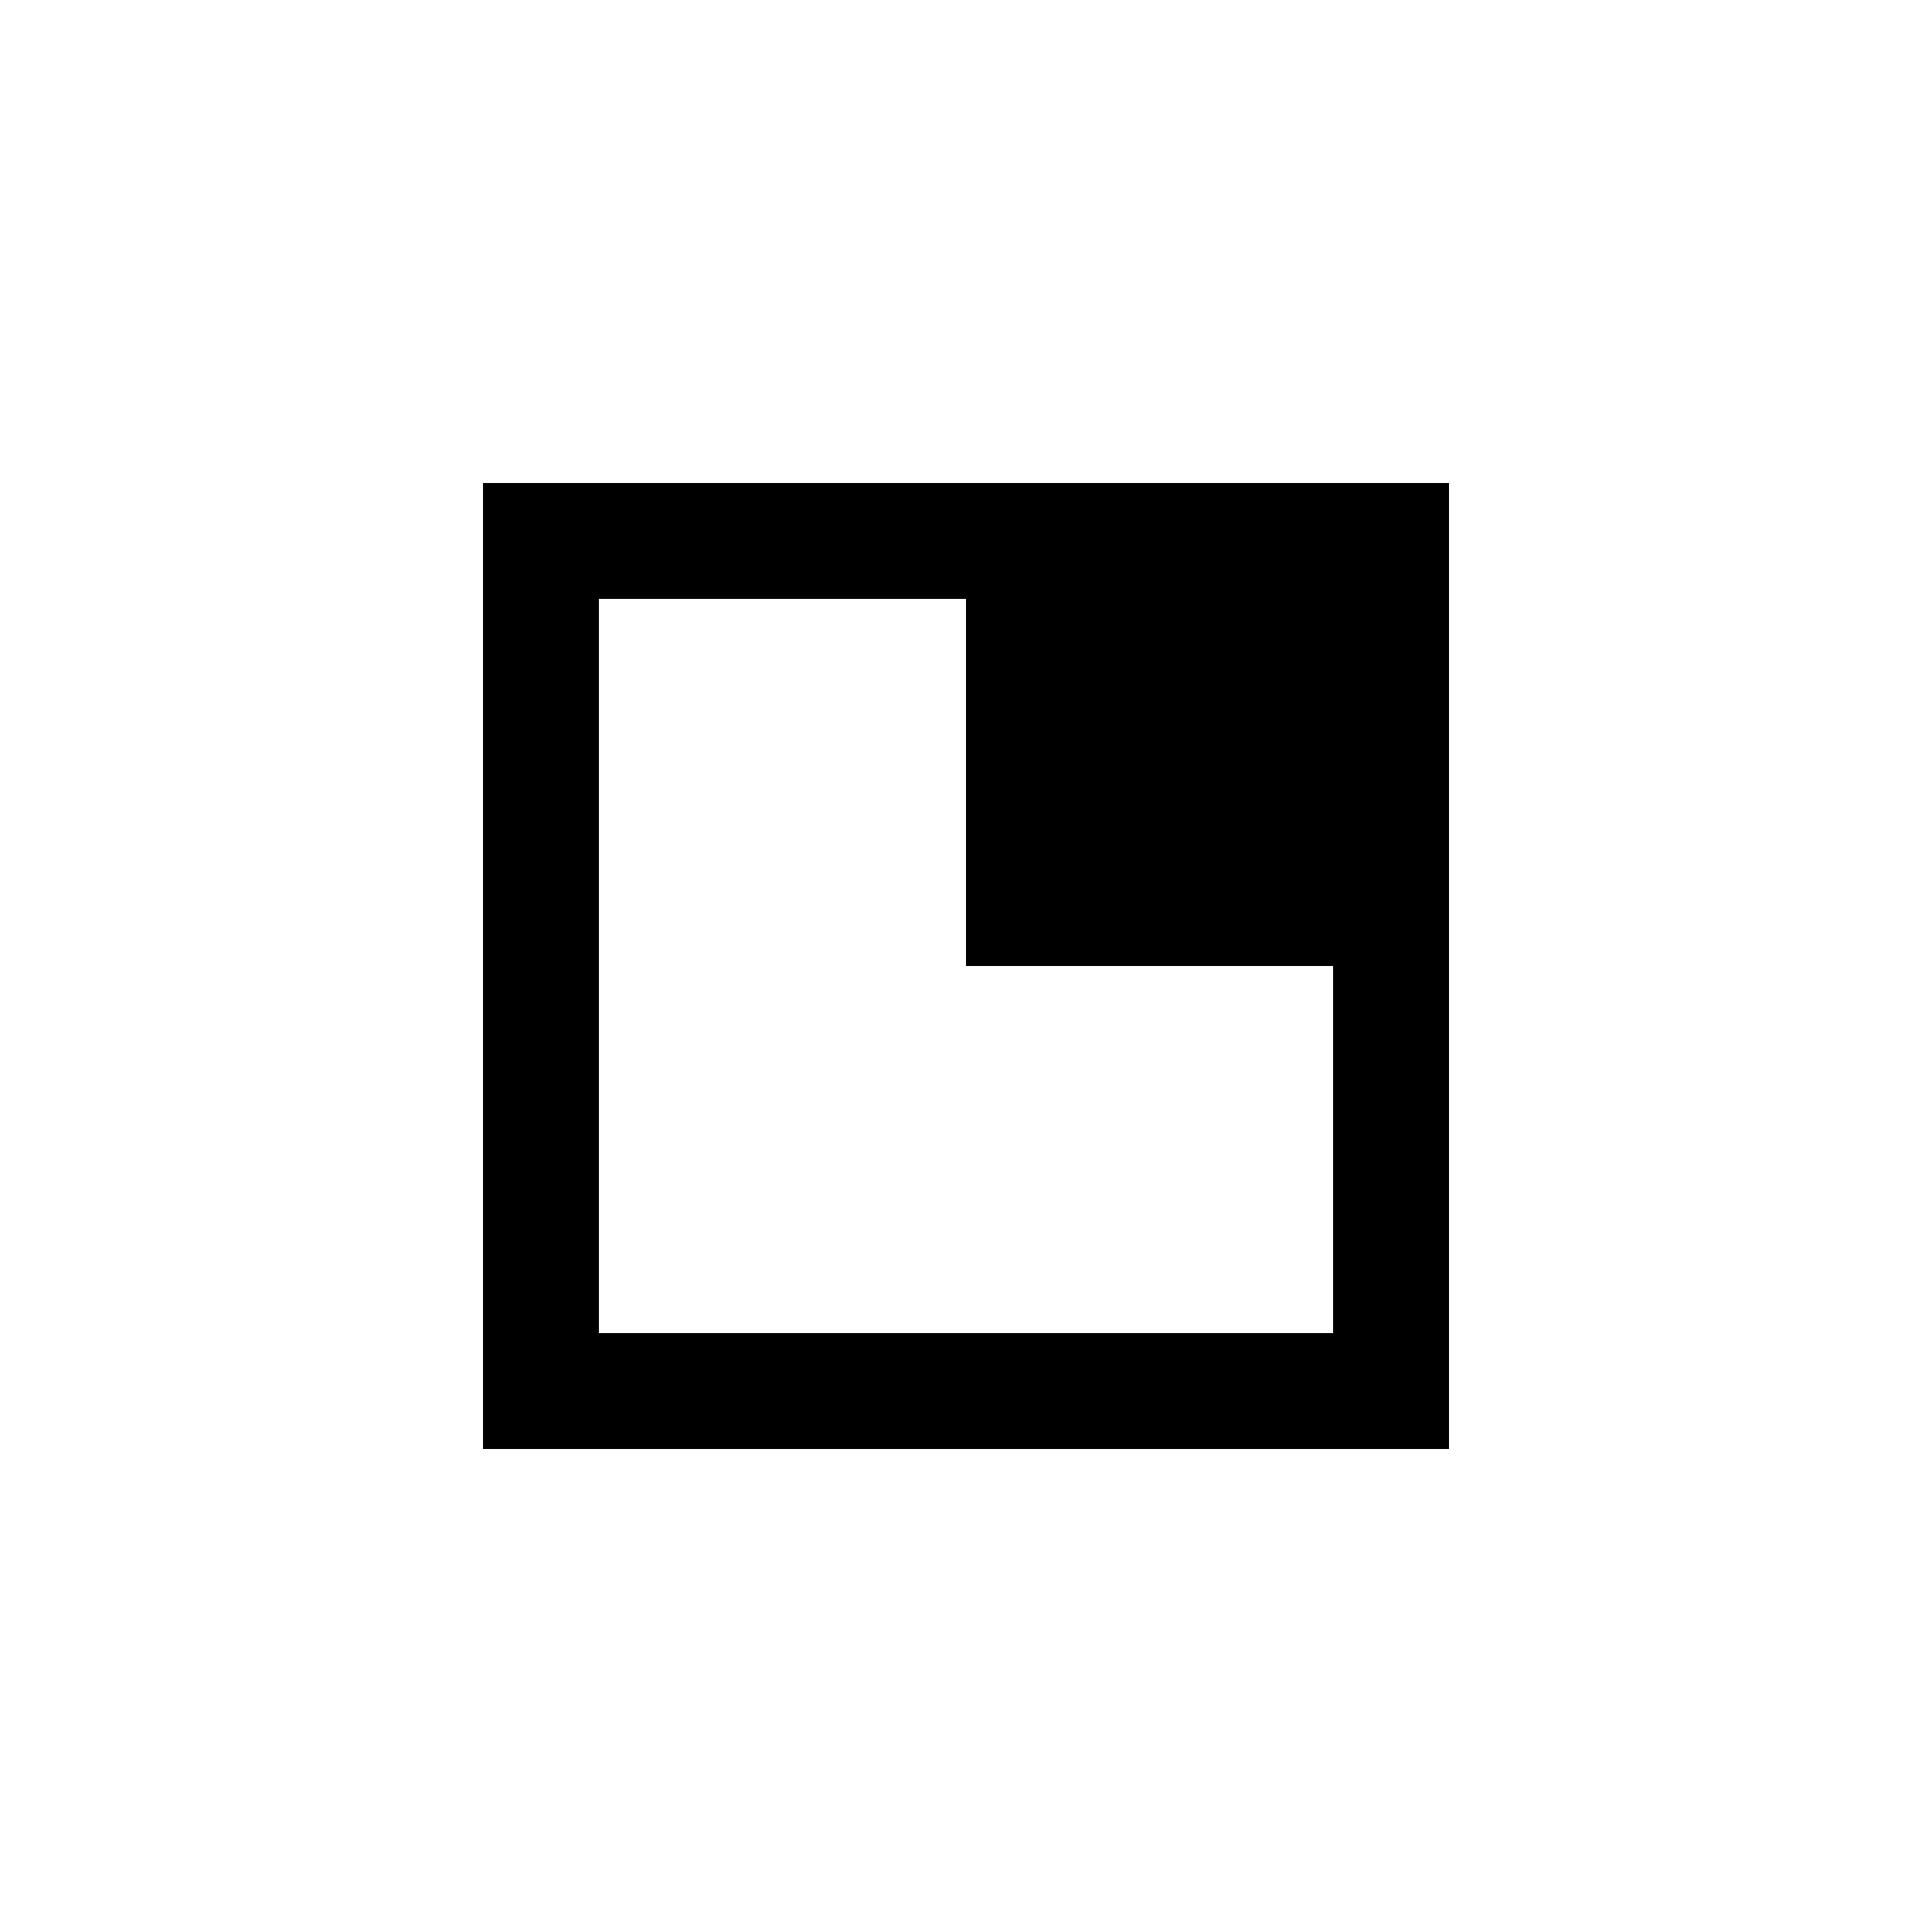
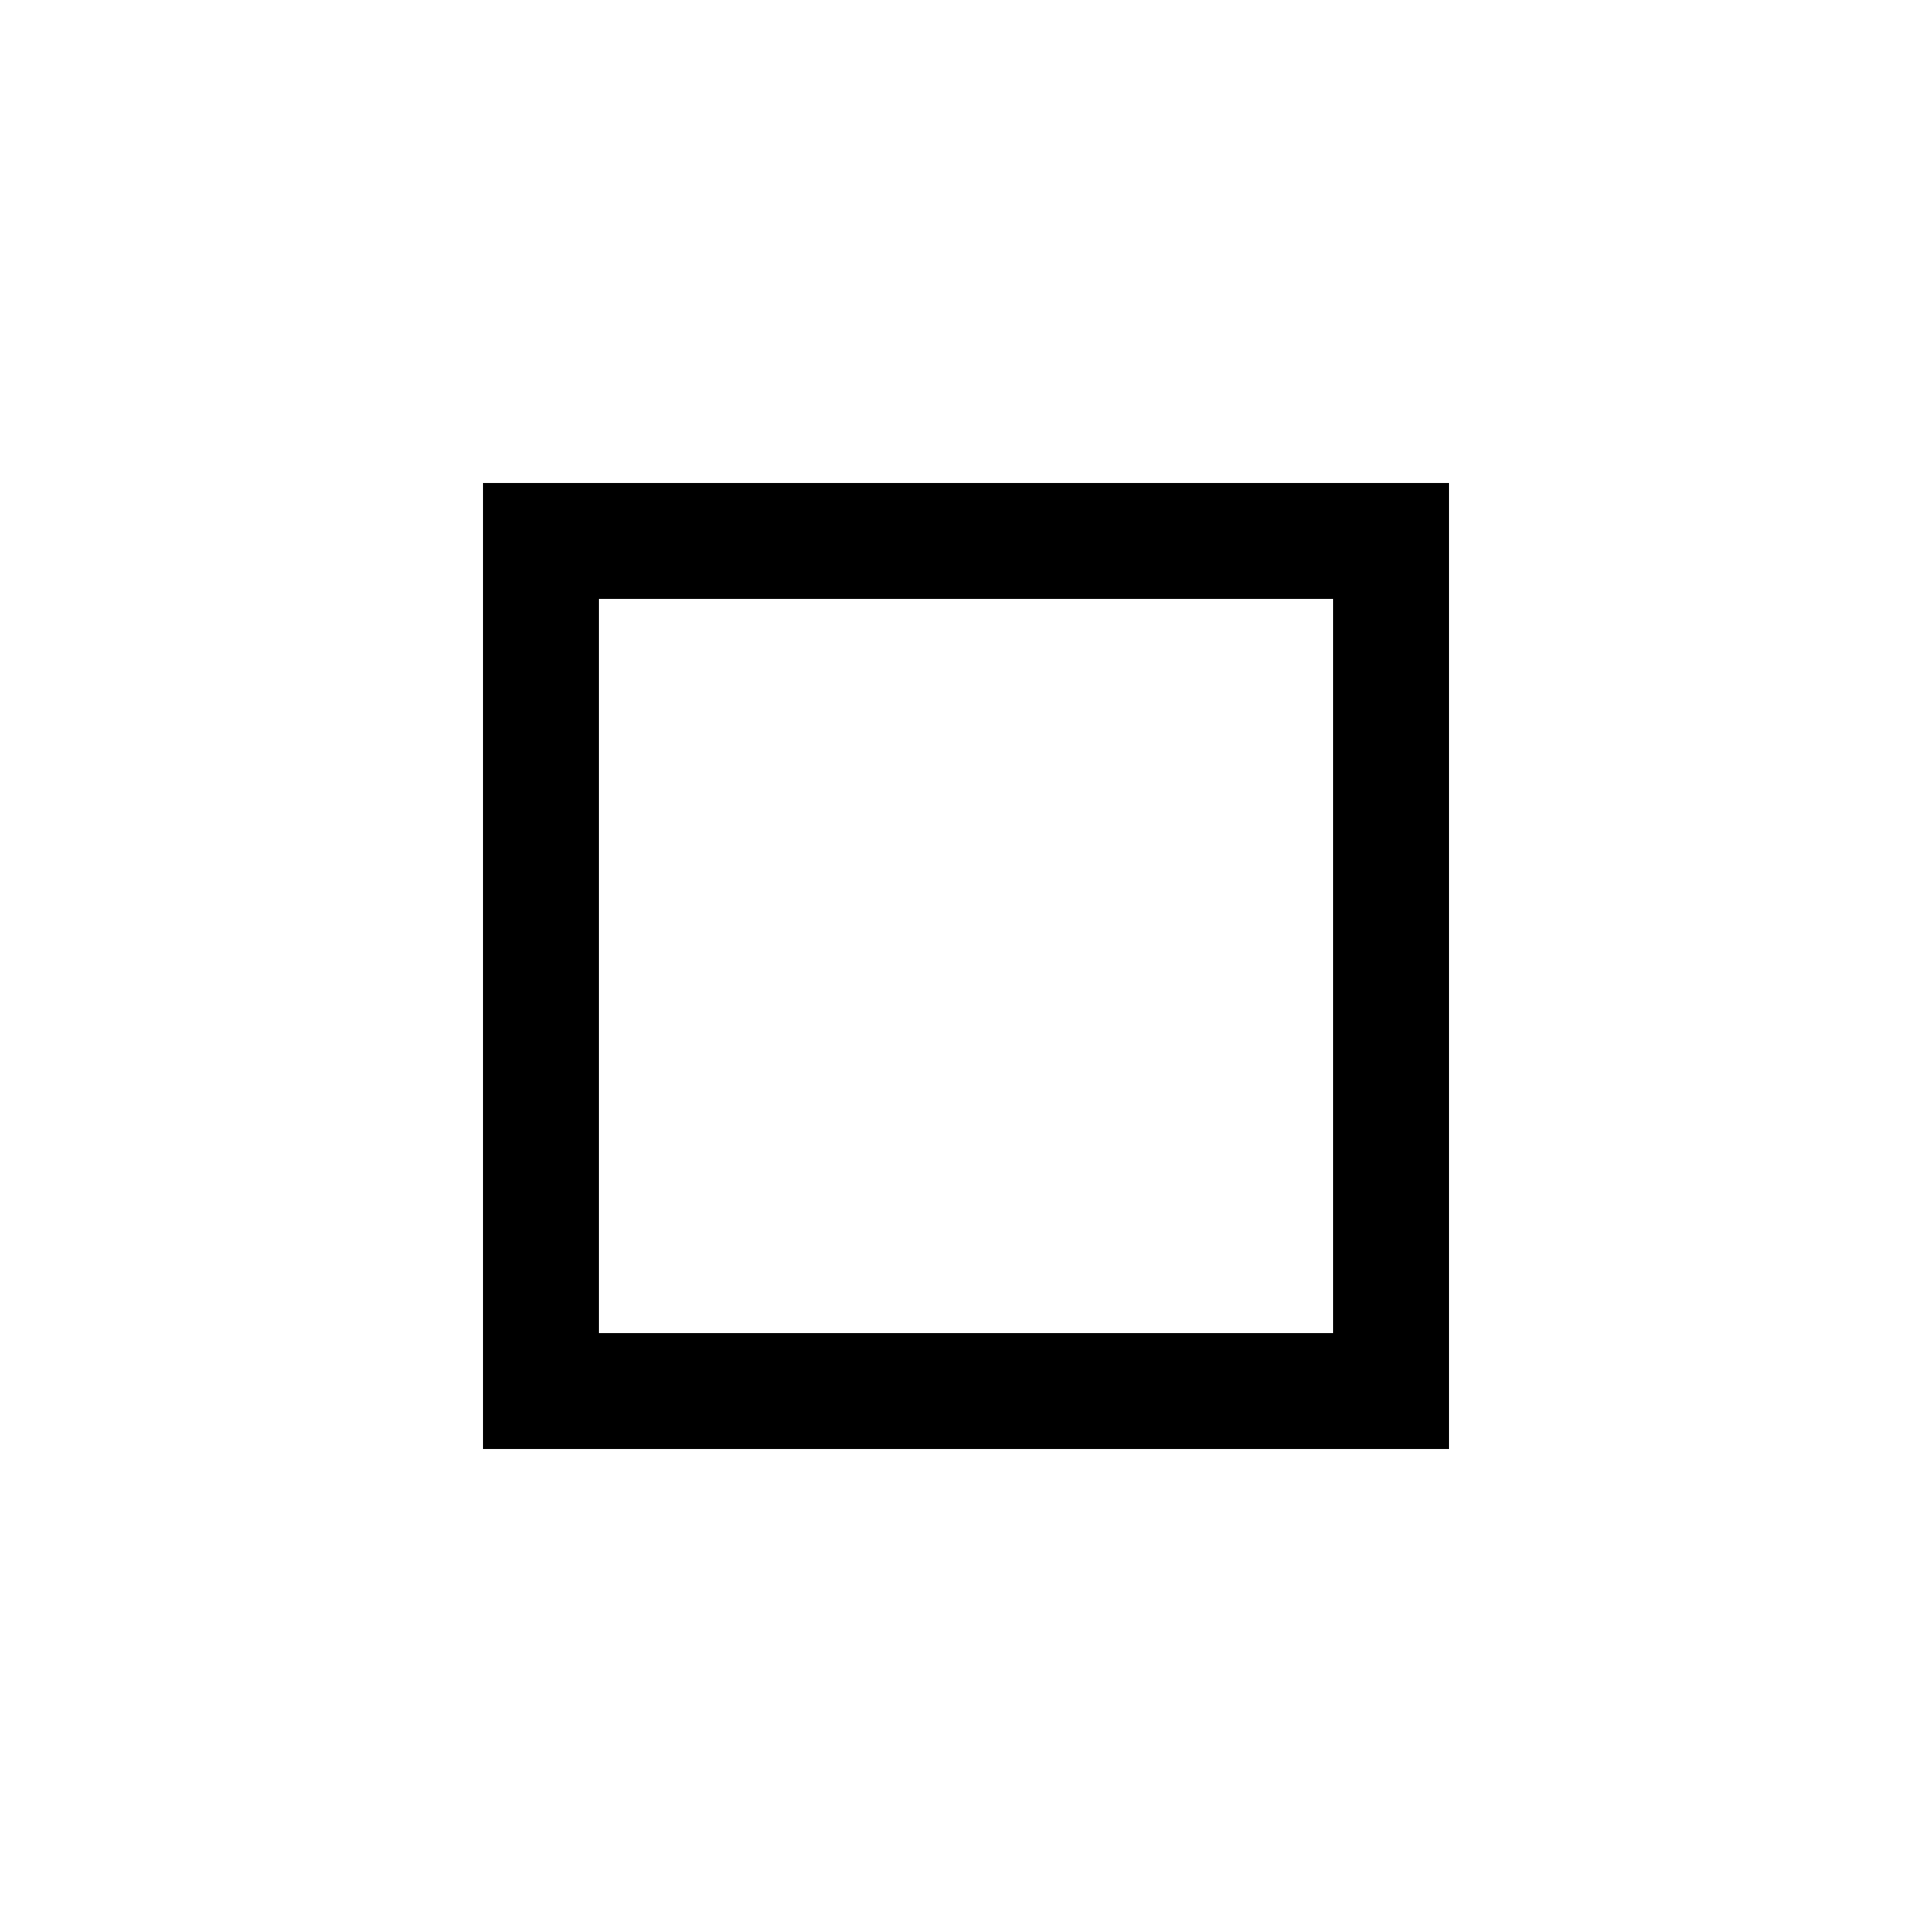
<svg xmlns="http://www.w3.org/2000/svg" width="200" height="200" viewBox="0 0 200 200" fill="none">
-   <rect width="200" height="200" fill="white" />
  <rect x="56" y="56" width="88" height="88" stroke="black" stroke-width="12" />
-   <rect x="100" y="62" width="38" height="38" fill="black" />
</svg>